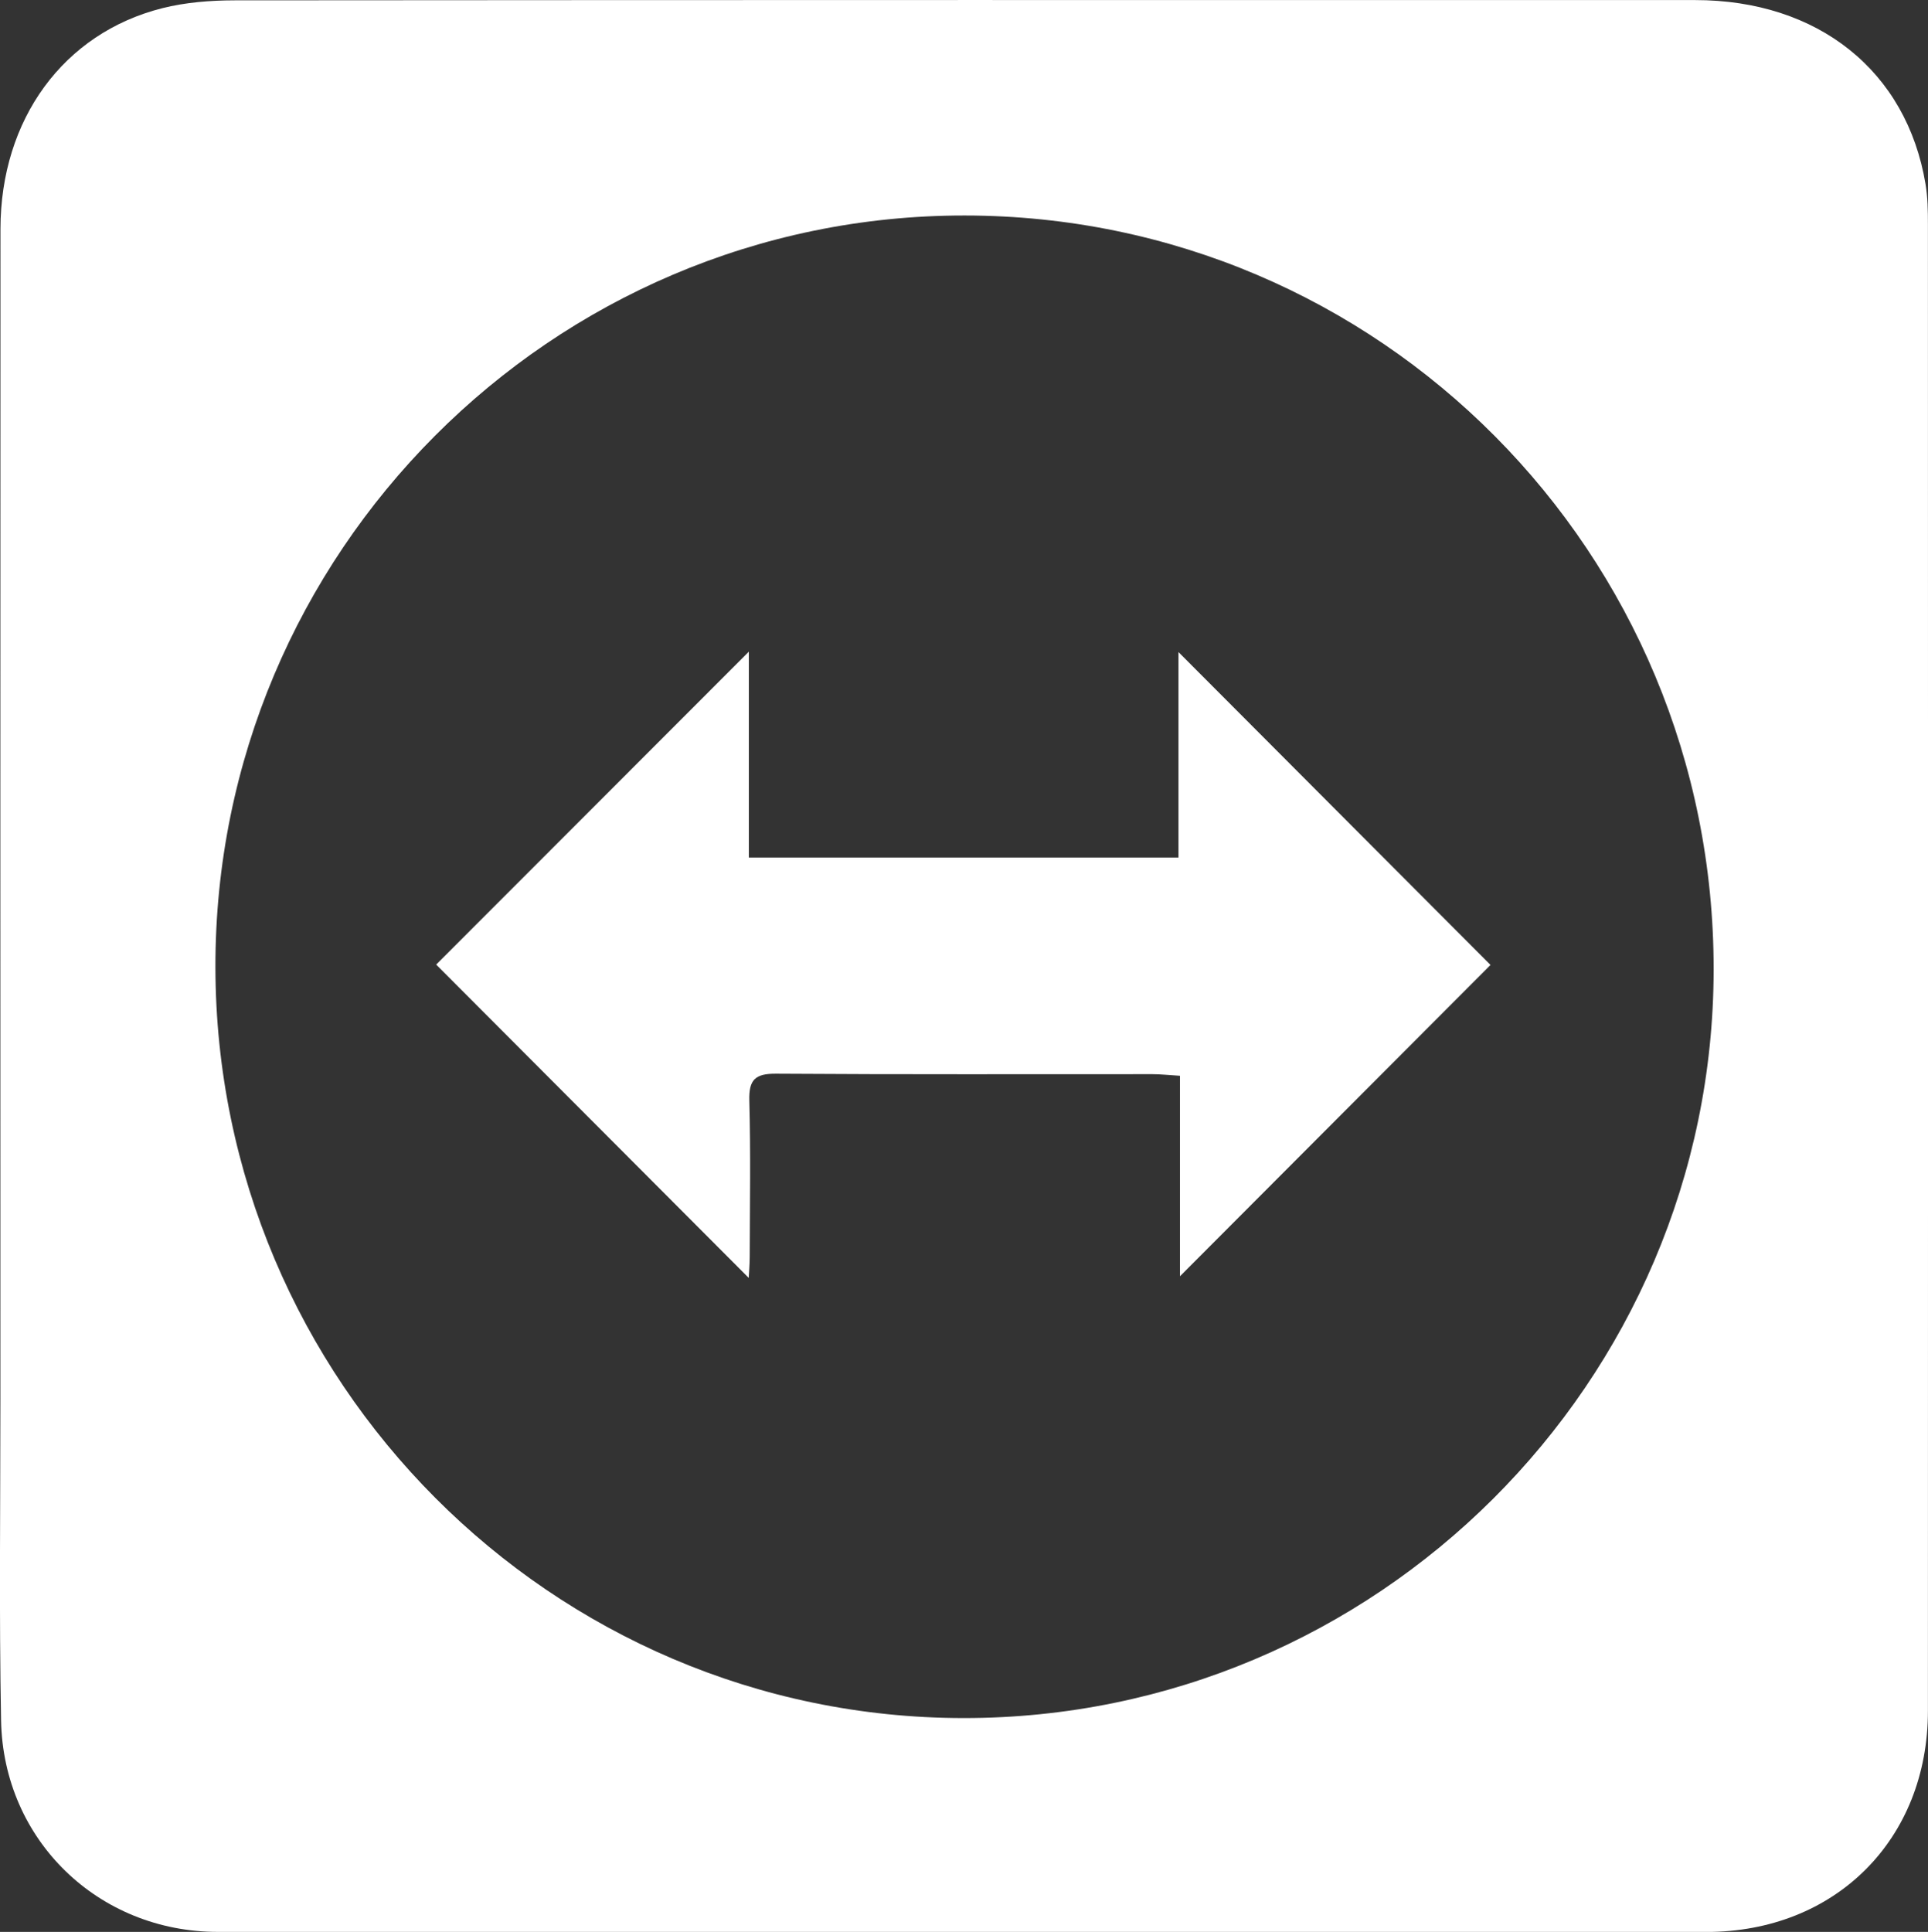
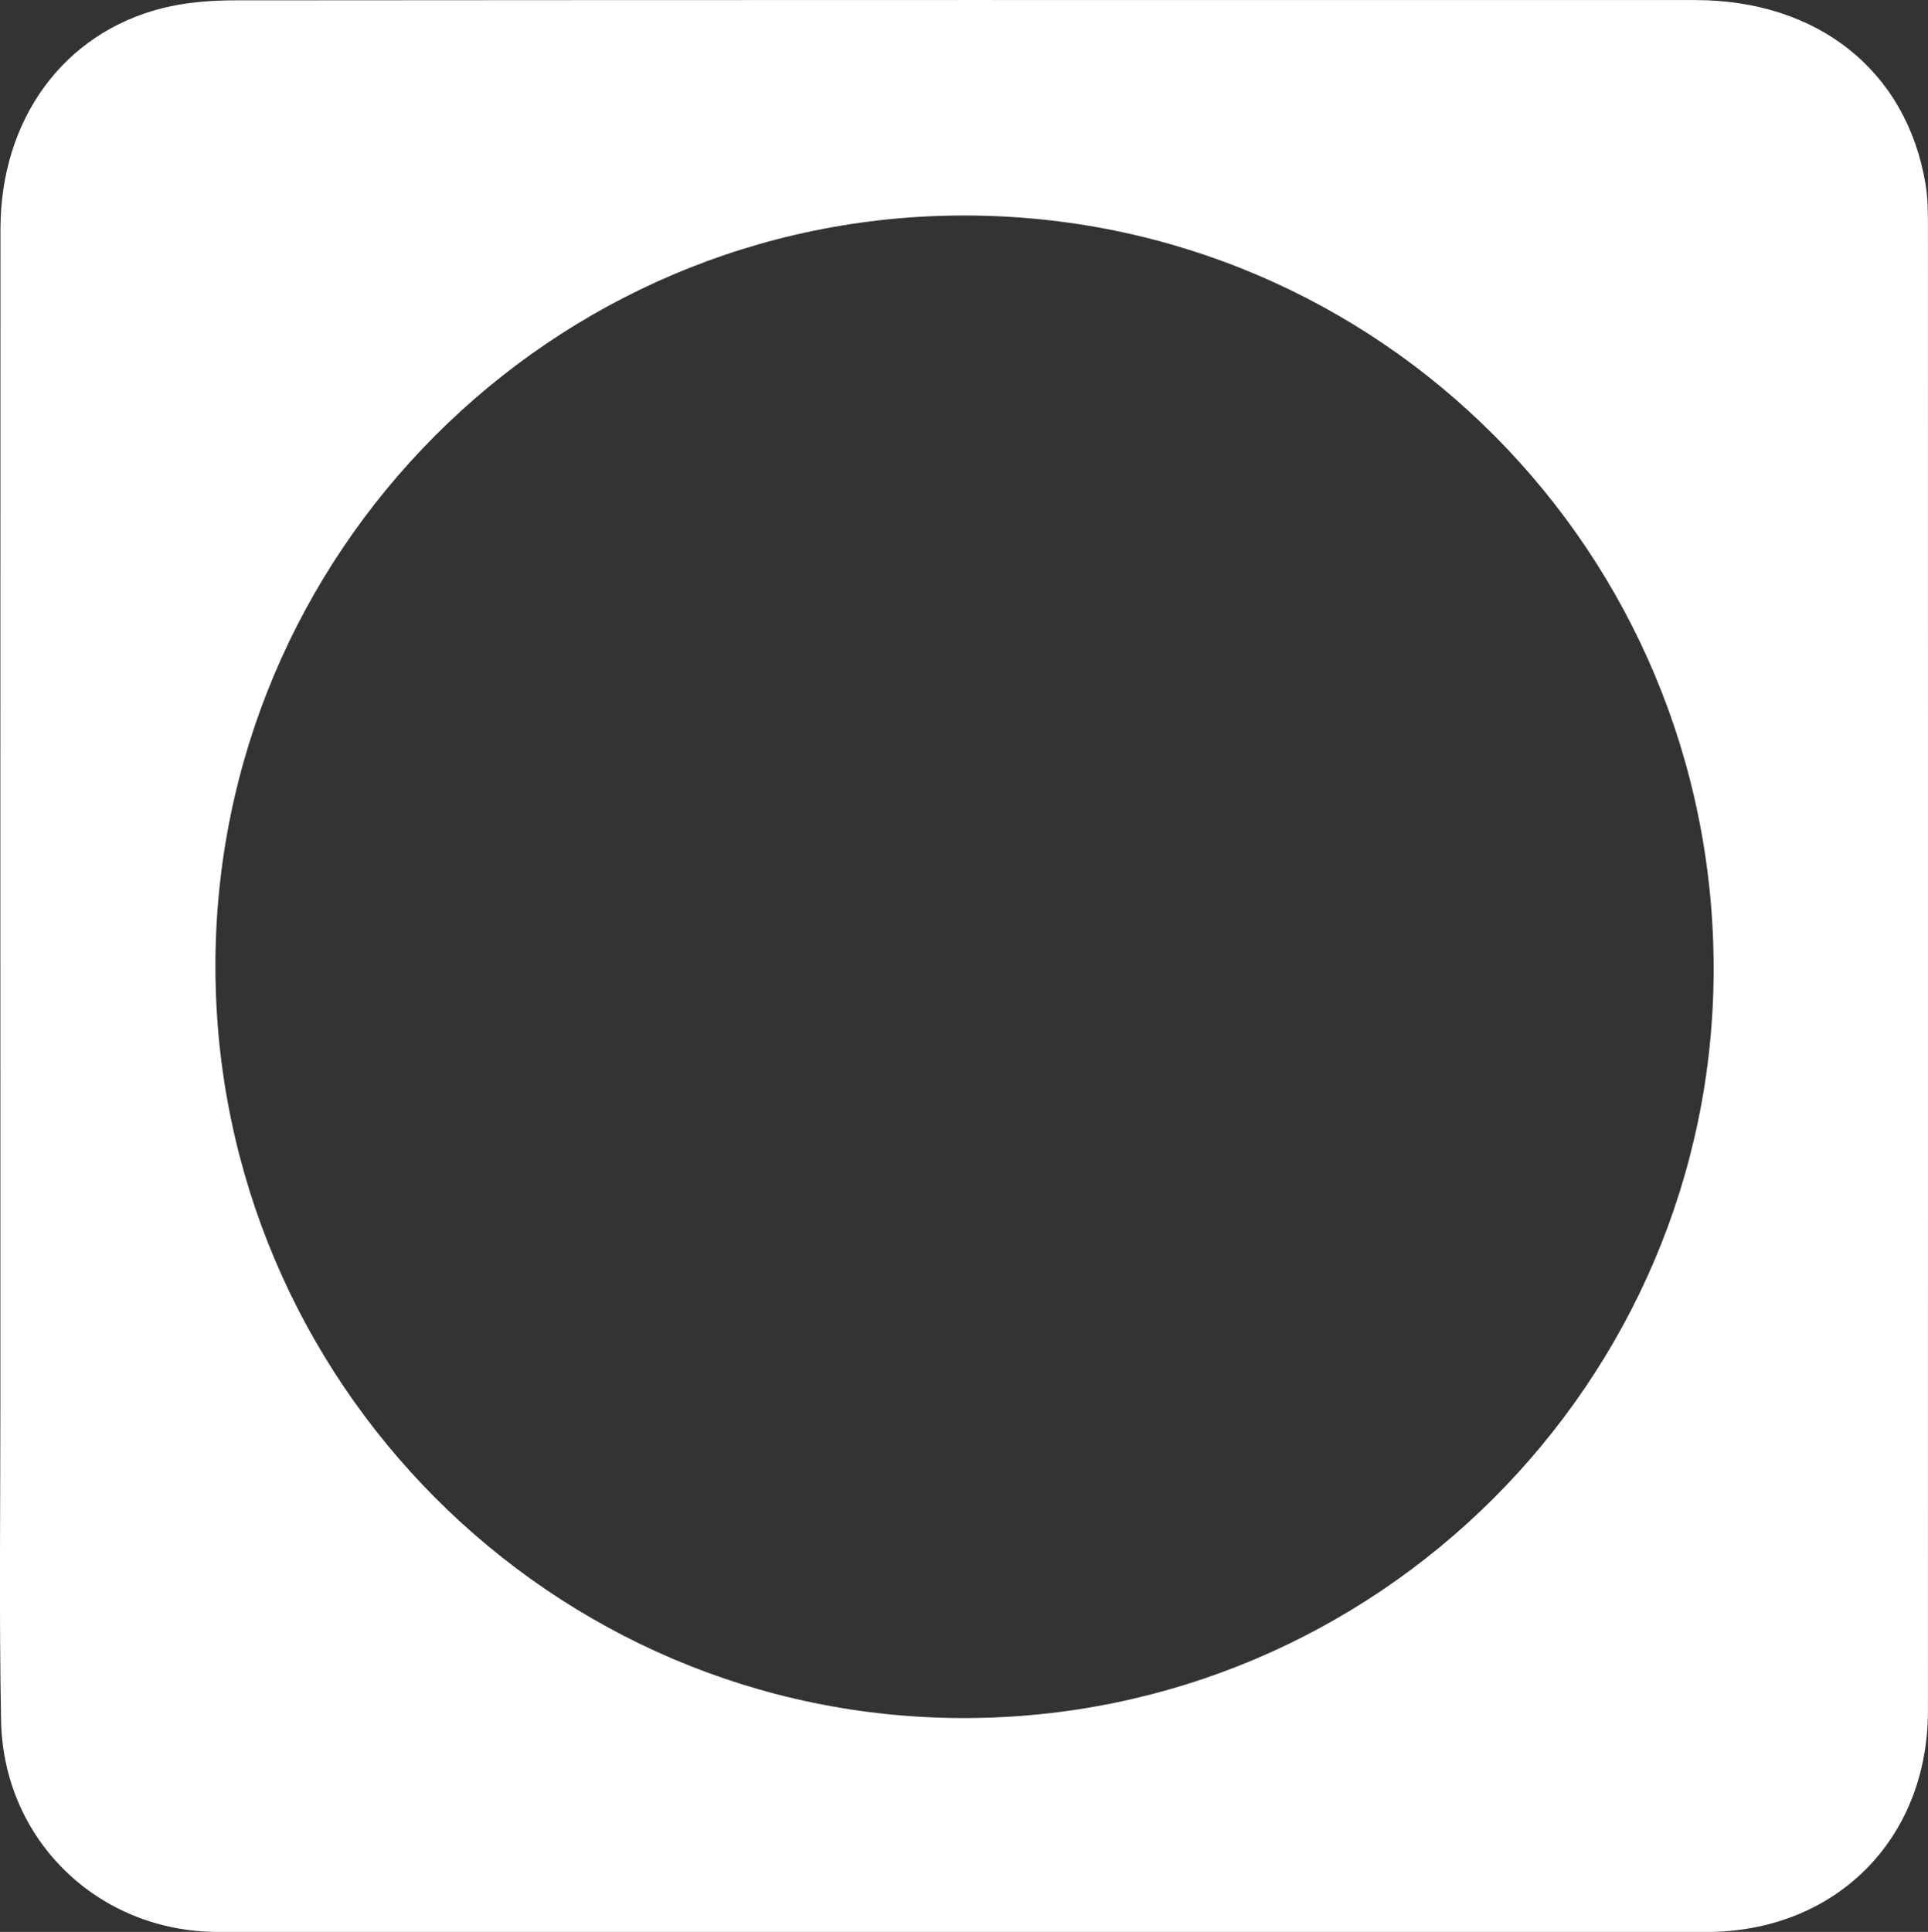
<svg xmlns="http://www.w3.org/2000/svg" id="_レイヤー_2" data-name="レイヤー 2" viewBox="0 0 287.56 288.12">
  <rect x="0" y="0" width="287.56" height="288.12" fill="#333333" stroke="none" />
  <defs>
    <style>
      .cls-1 {
        fill: #fff;
      }
    </style>
  </defs>
  <g id="_レイヤー_1-2" data-name="レイヤー 1">
    <g>
      <path class="cls-1" d="M143.68,288.12c-37.06,0-74.12,0-111.18,0-17.79,0-32-13.63-32.34-31.52-.3-16-.1-32.01-.1-48.02,0-58.15-.02-116.29,.01-174.44C.09,17.79,9.46,4.94,24.21,1.22,27.67,.35,31.36,.06,34.95,.05,107.57-.01,180.19,0,252.81,.01c18.36,0,31.57,10.57,34.38,27.44,.33,1.96,.36,3.98,.36,5.98,.02,73.9,.02,147.8,0,221.71,0,19.23-13.83,32.99-33.07,32.99-36.93,0-73.87,0-110.8,0Zm0-31.89c61.58,.05,111.83-50.06,111.91-111.58,.08-62.24-49.8-112.47-111.71-112.51-61.64-.04-111.85,50.34-111.75,112.12,.1,61.72,50.11,111.92,111.56,111.97Z" />
-       <path class="cls-1" d="M65.06,143.85c15.19-15.2,30.77-30.8,46.63-46.66v30.7h64.08v-30.64c15.83,15.87,31.39,31.47,46.54,46.66-15.18,15.21-30.81,30.88-46.32,46.43v-29.9c-1.7-.1-2.9-.24-4.11-.24-18.71-.01-37.43,.06-56.14-.07-3.12-.02-4.06,.9-3.98,4.01,.21,7.75,.08,15.5,.06,23.25,0,1.2-.11,2.4-.15,3.19-15.51-15.54-31.06-31.13-46.62-46.73Z" />
    </g>
  </g>
</svg>